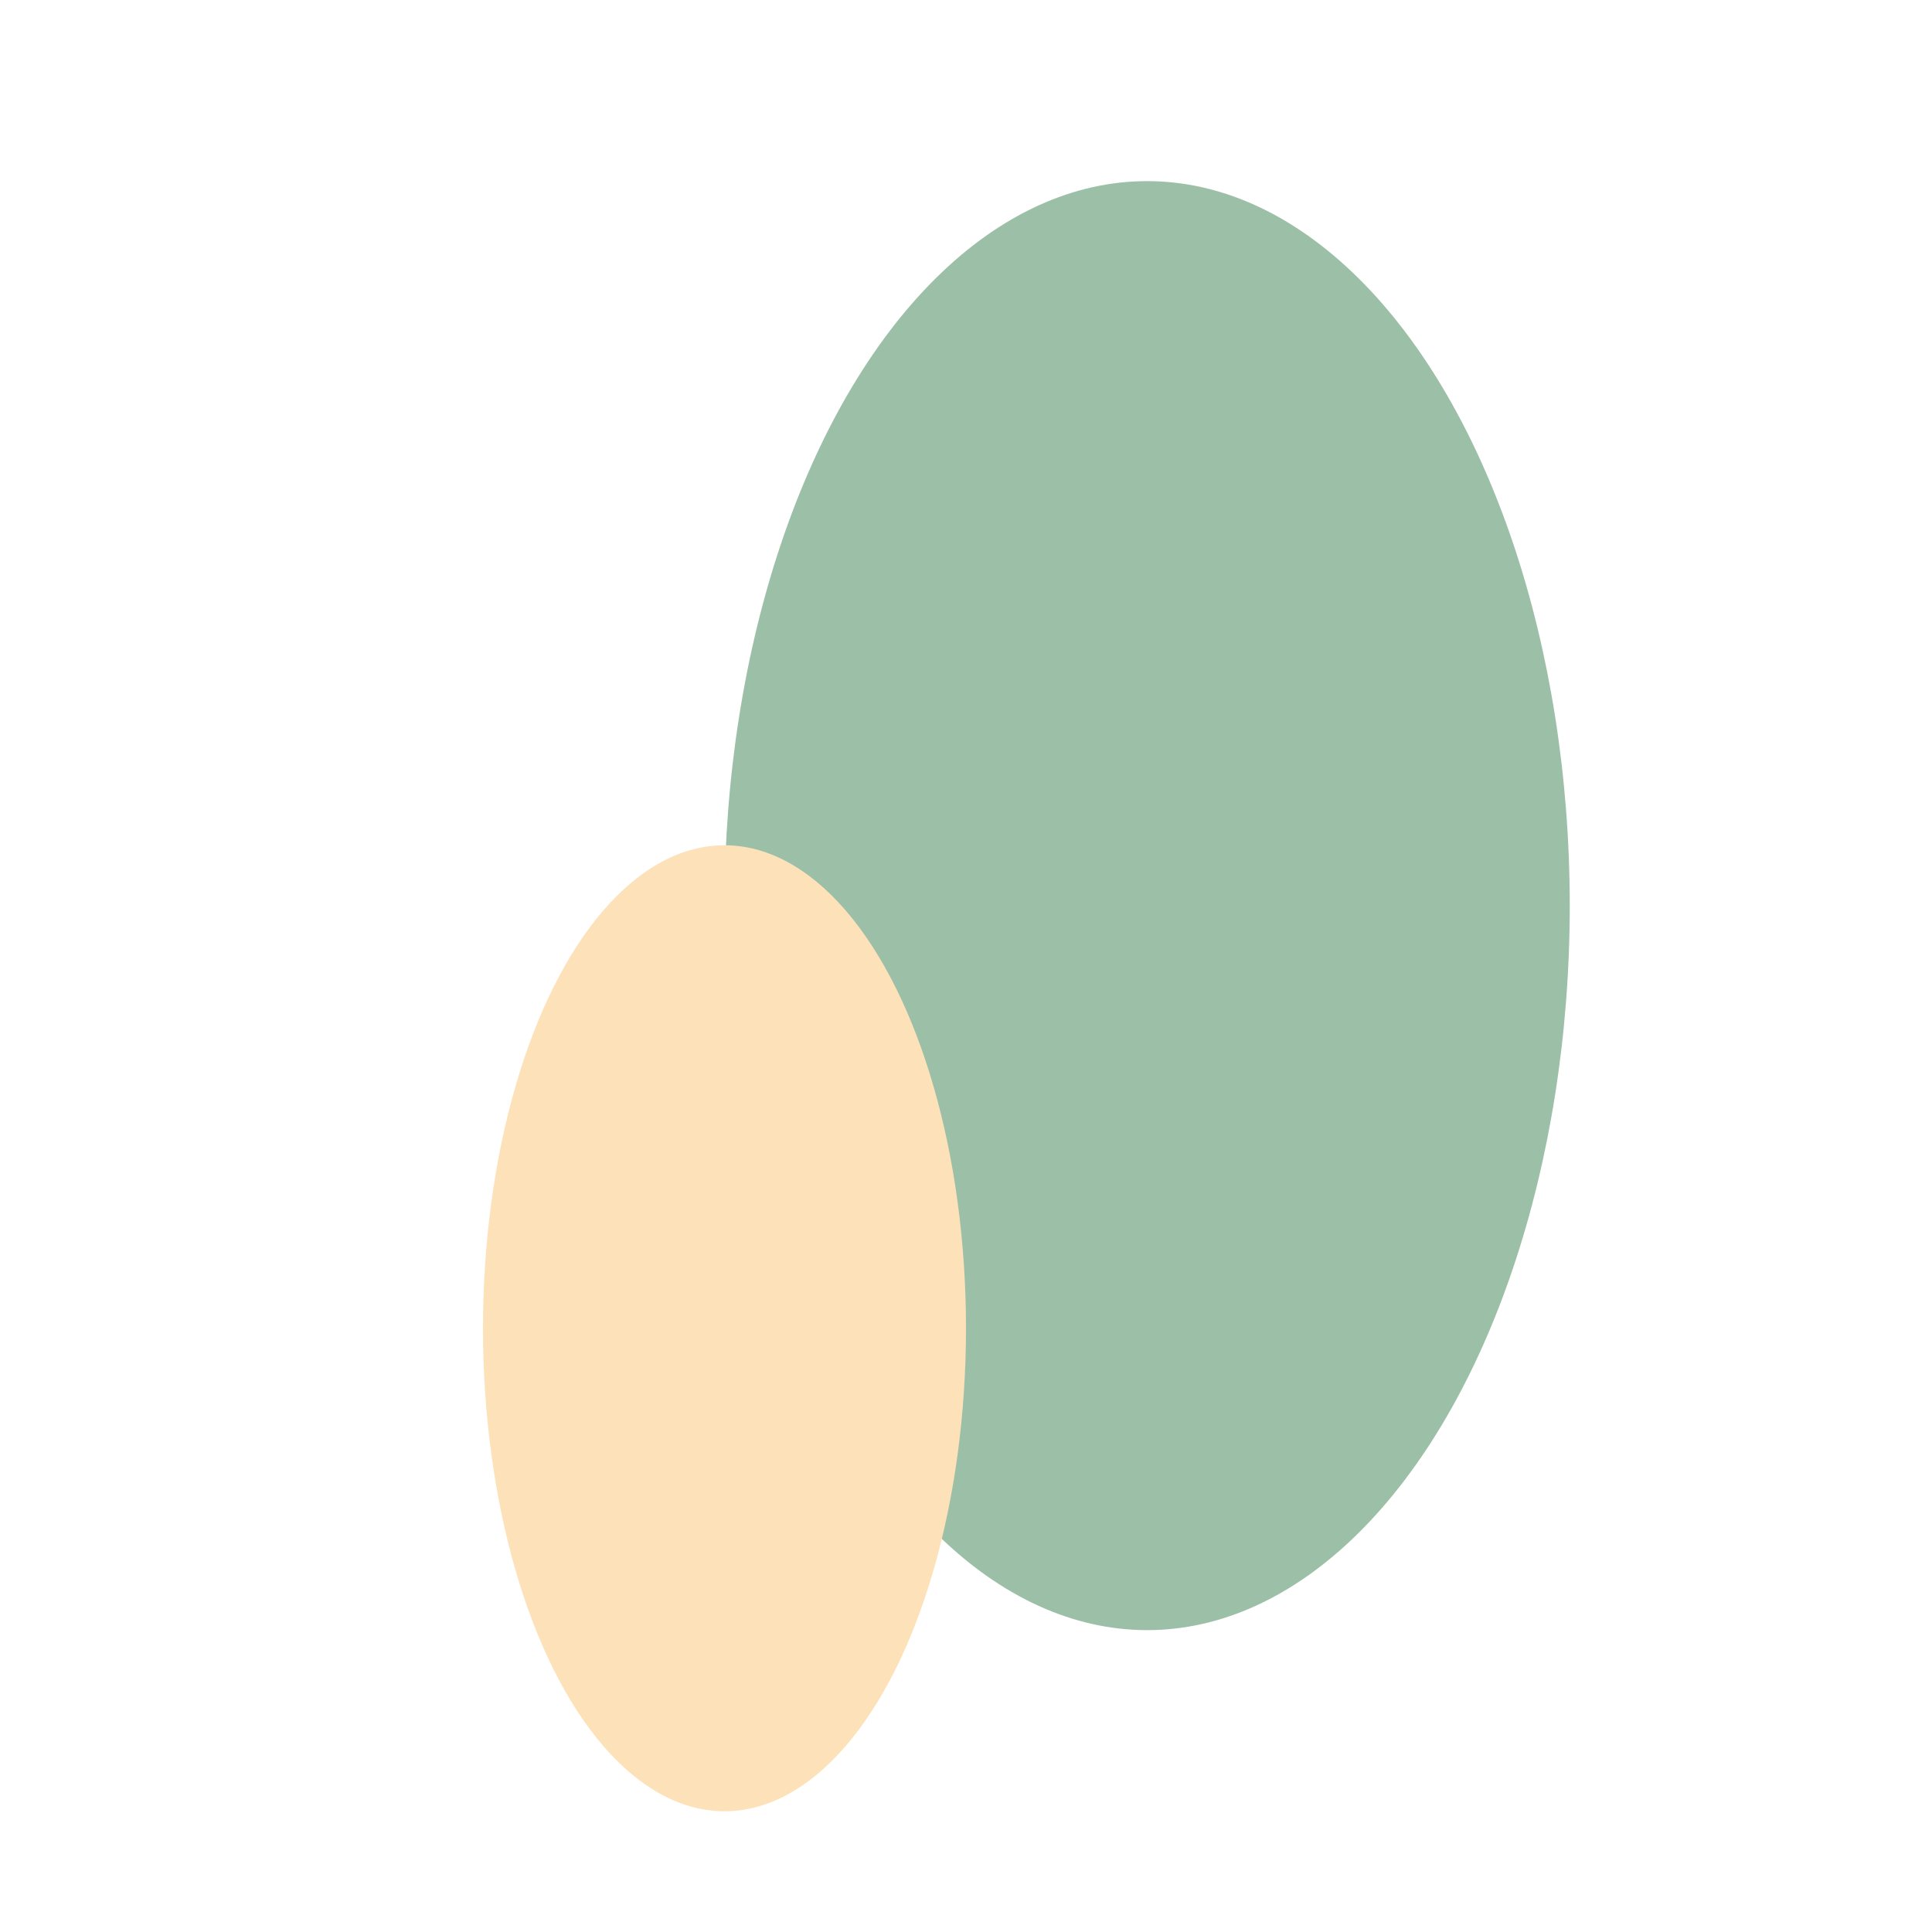
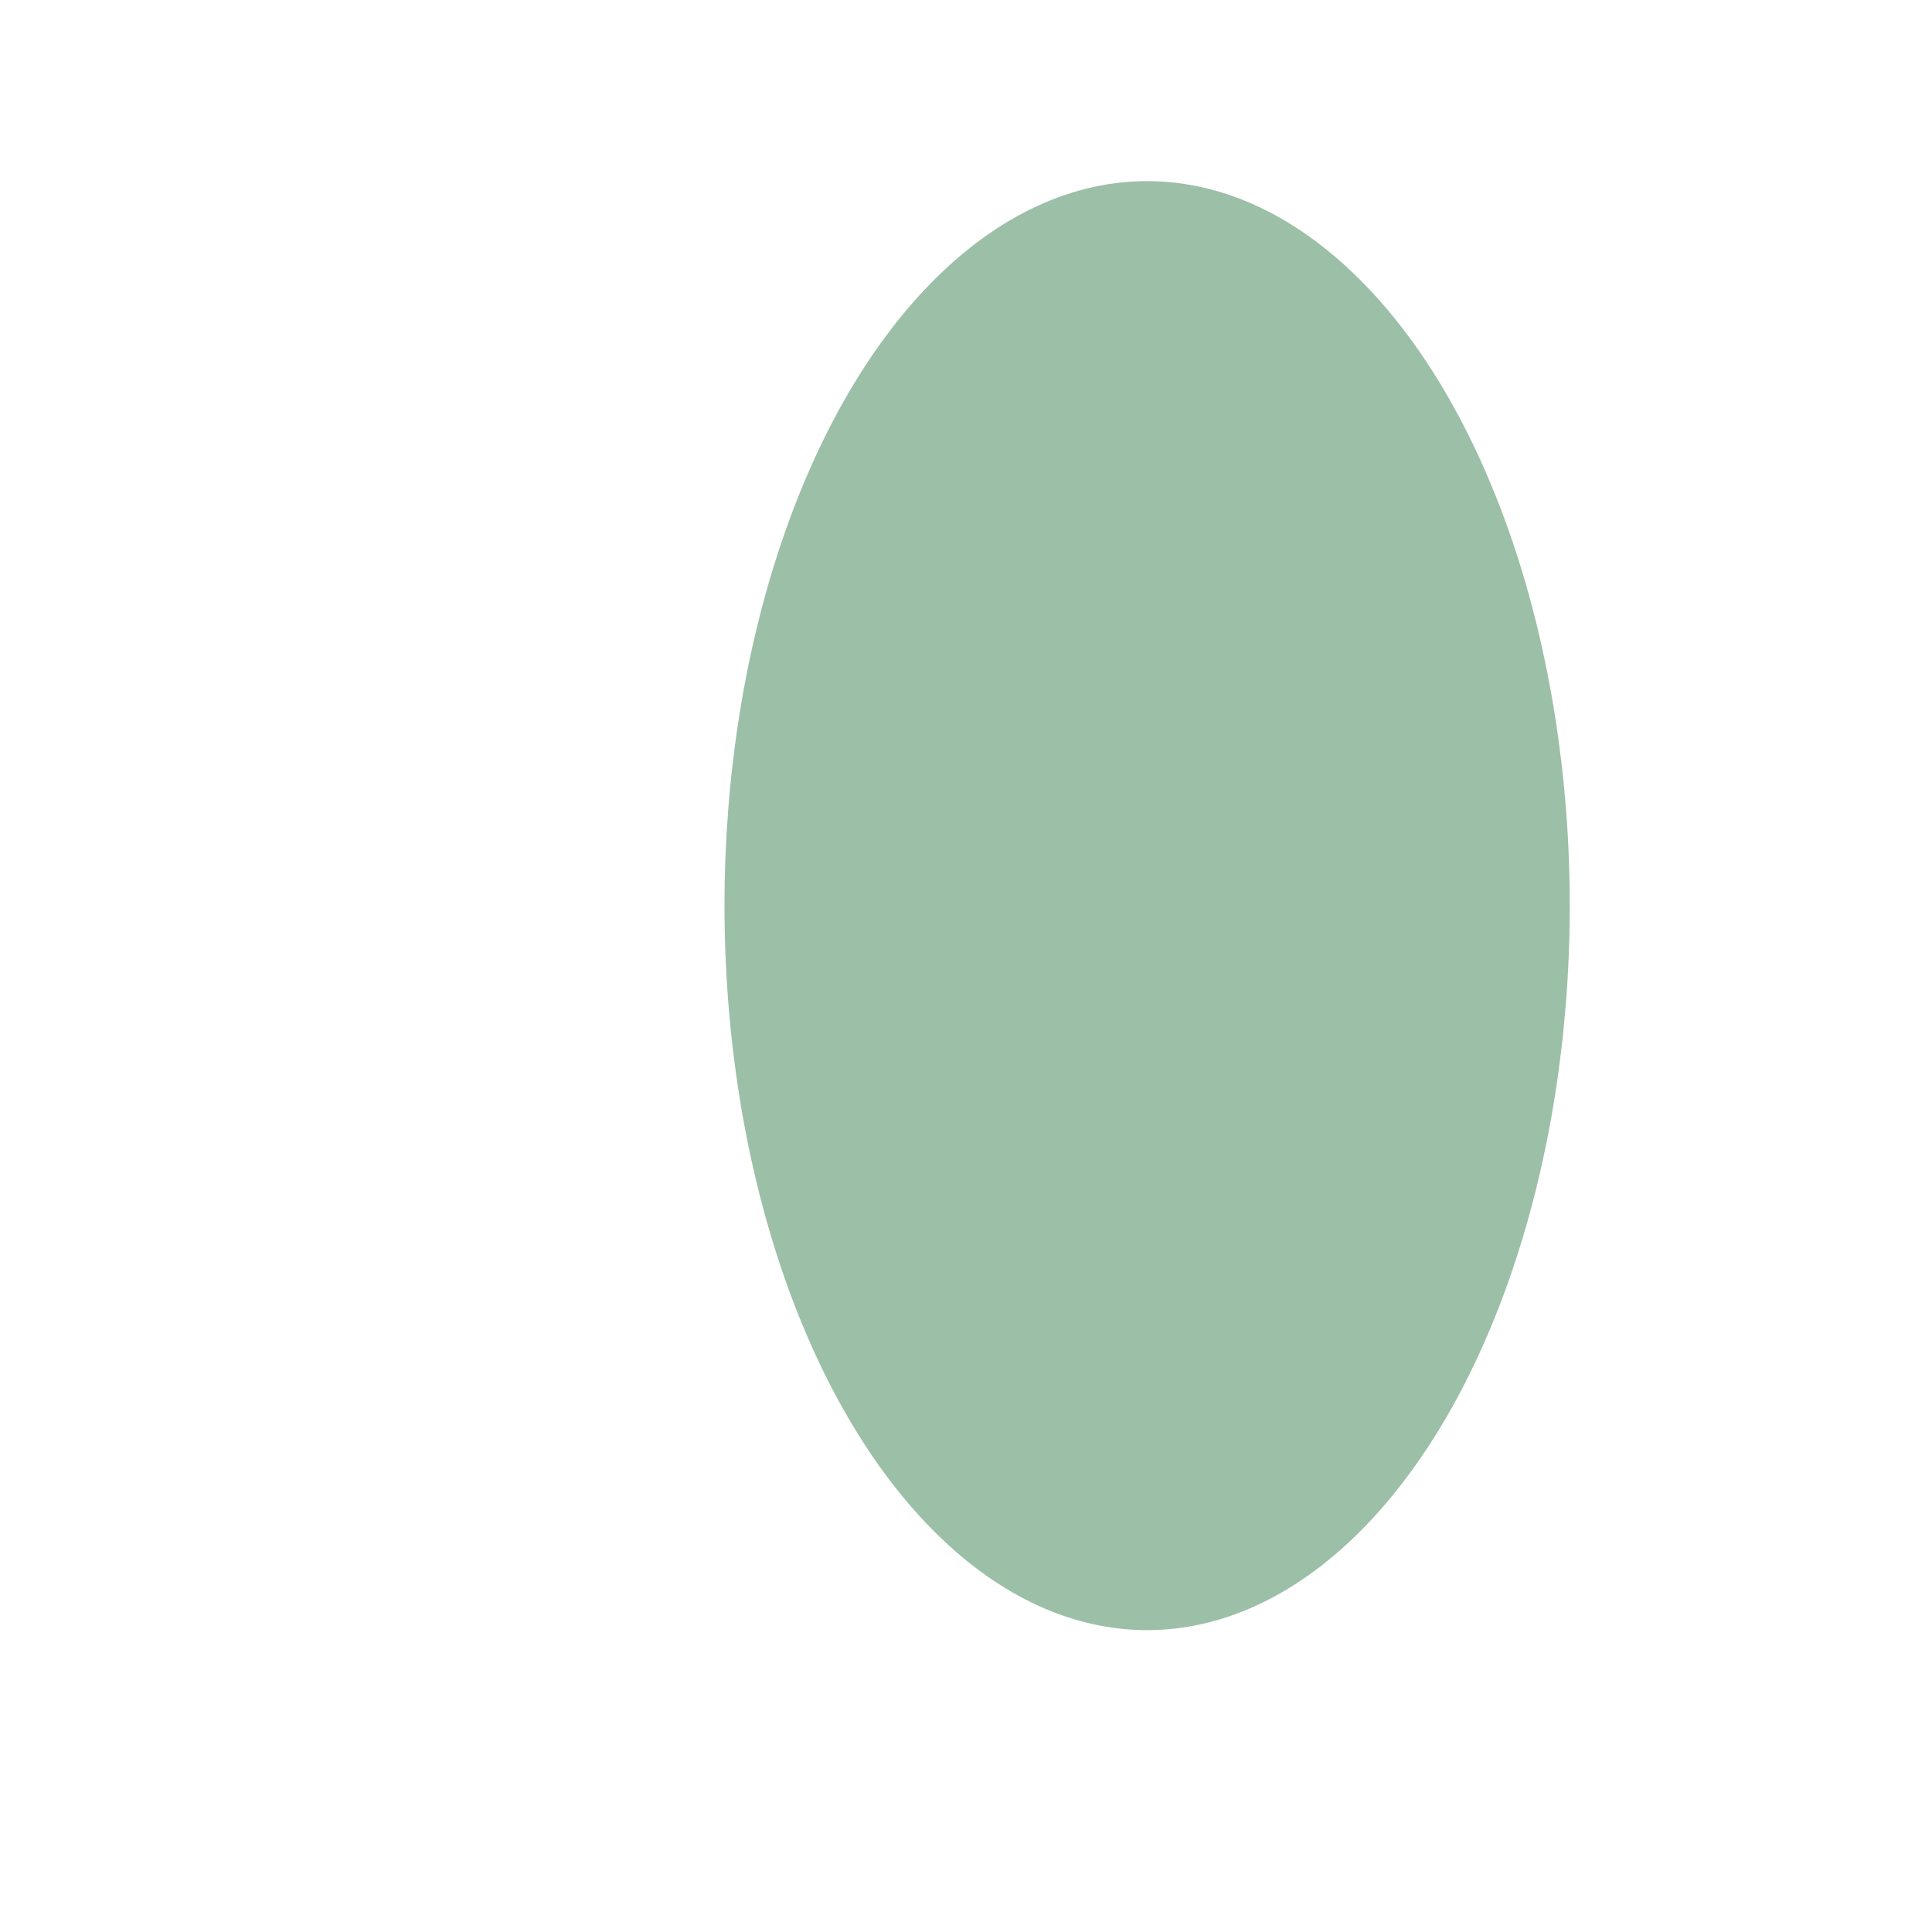
<svg xmlns="http://www.w3.org/2000/svg" width="32" height="32" viewBox="0 0 32 32">
  <ellipse cx="19" cy="15" rx="7" ry="12" fill="#9CBFA7" />
-   <ellipse cx="12" cy="22" rx="4" ry="8" fill="#FDE1B8" />
</svg>